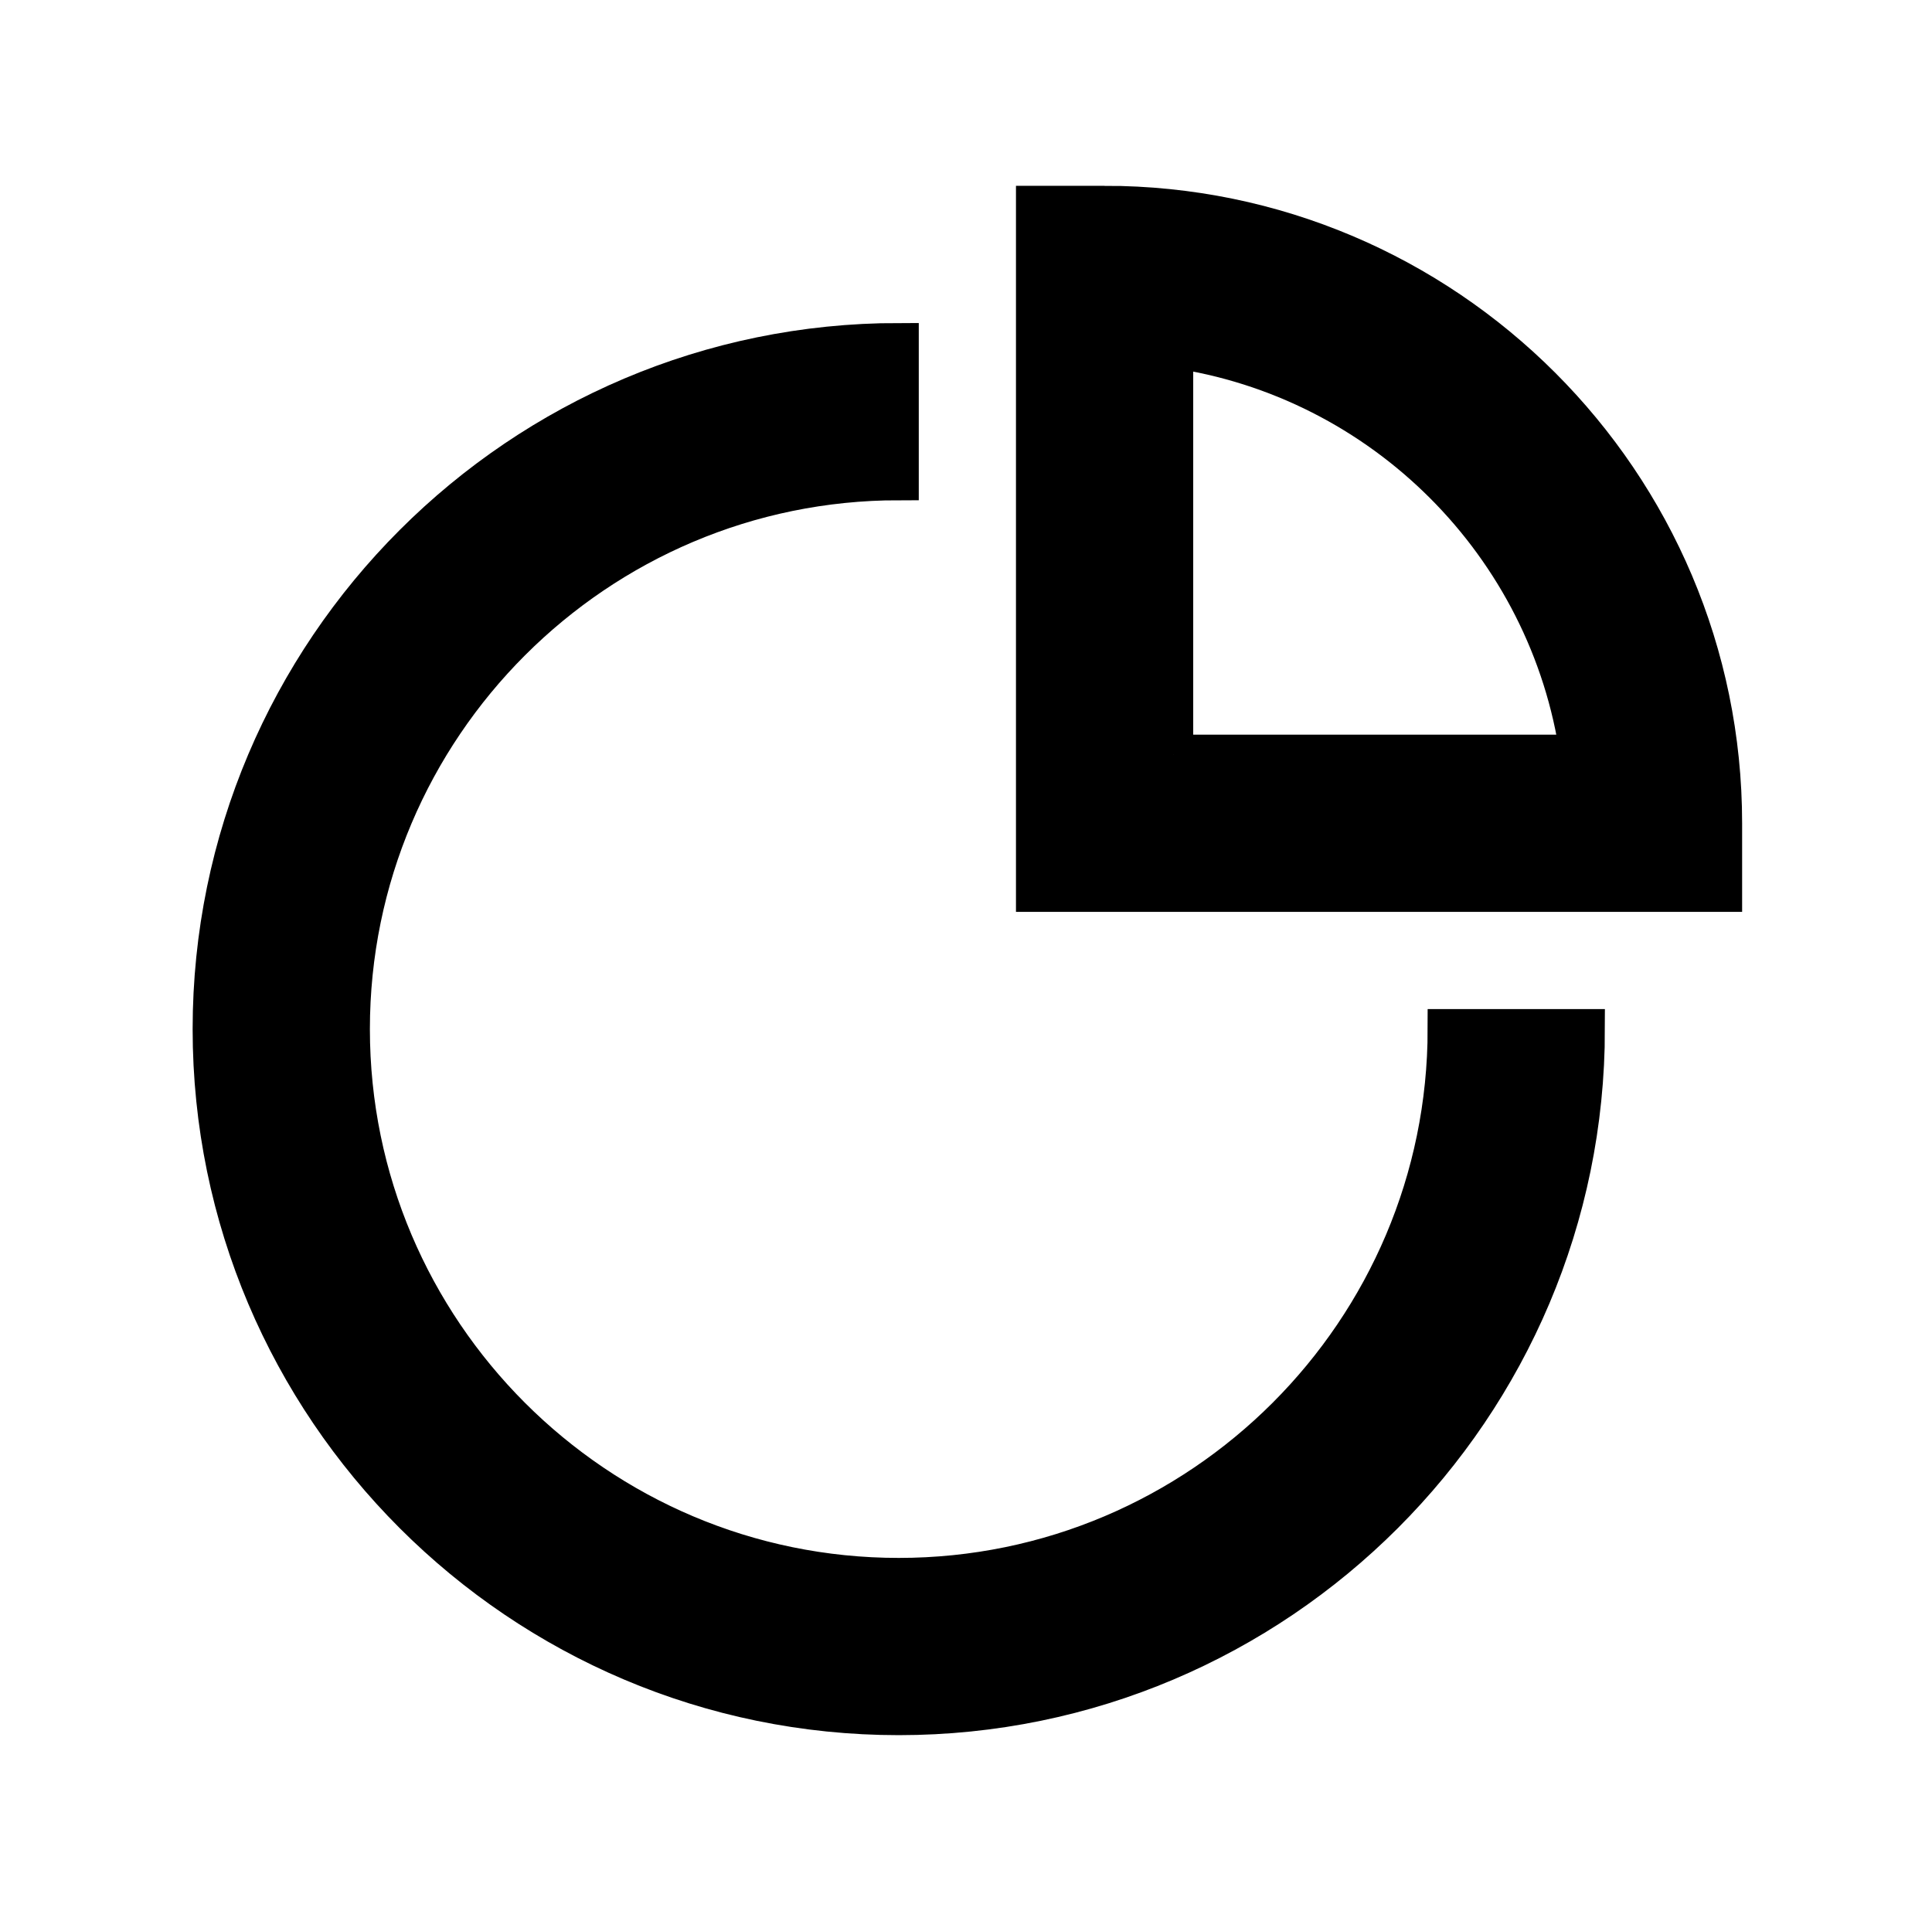
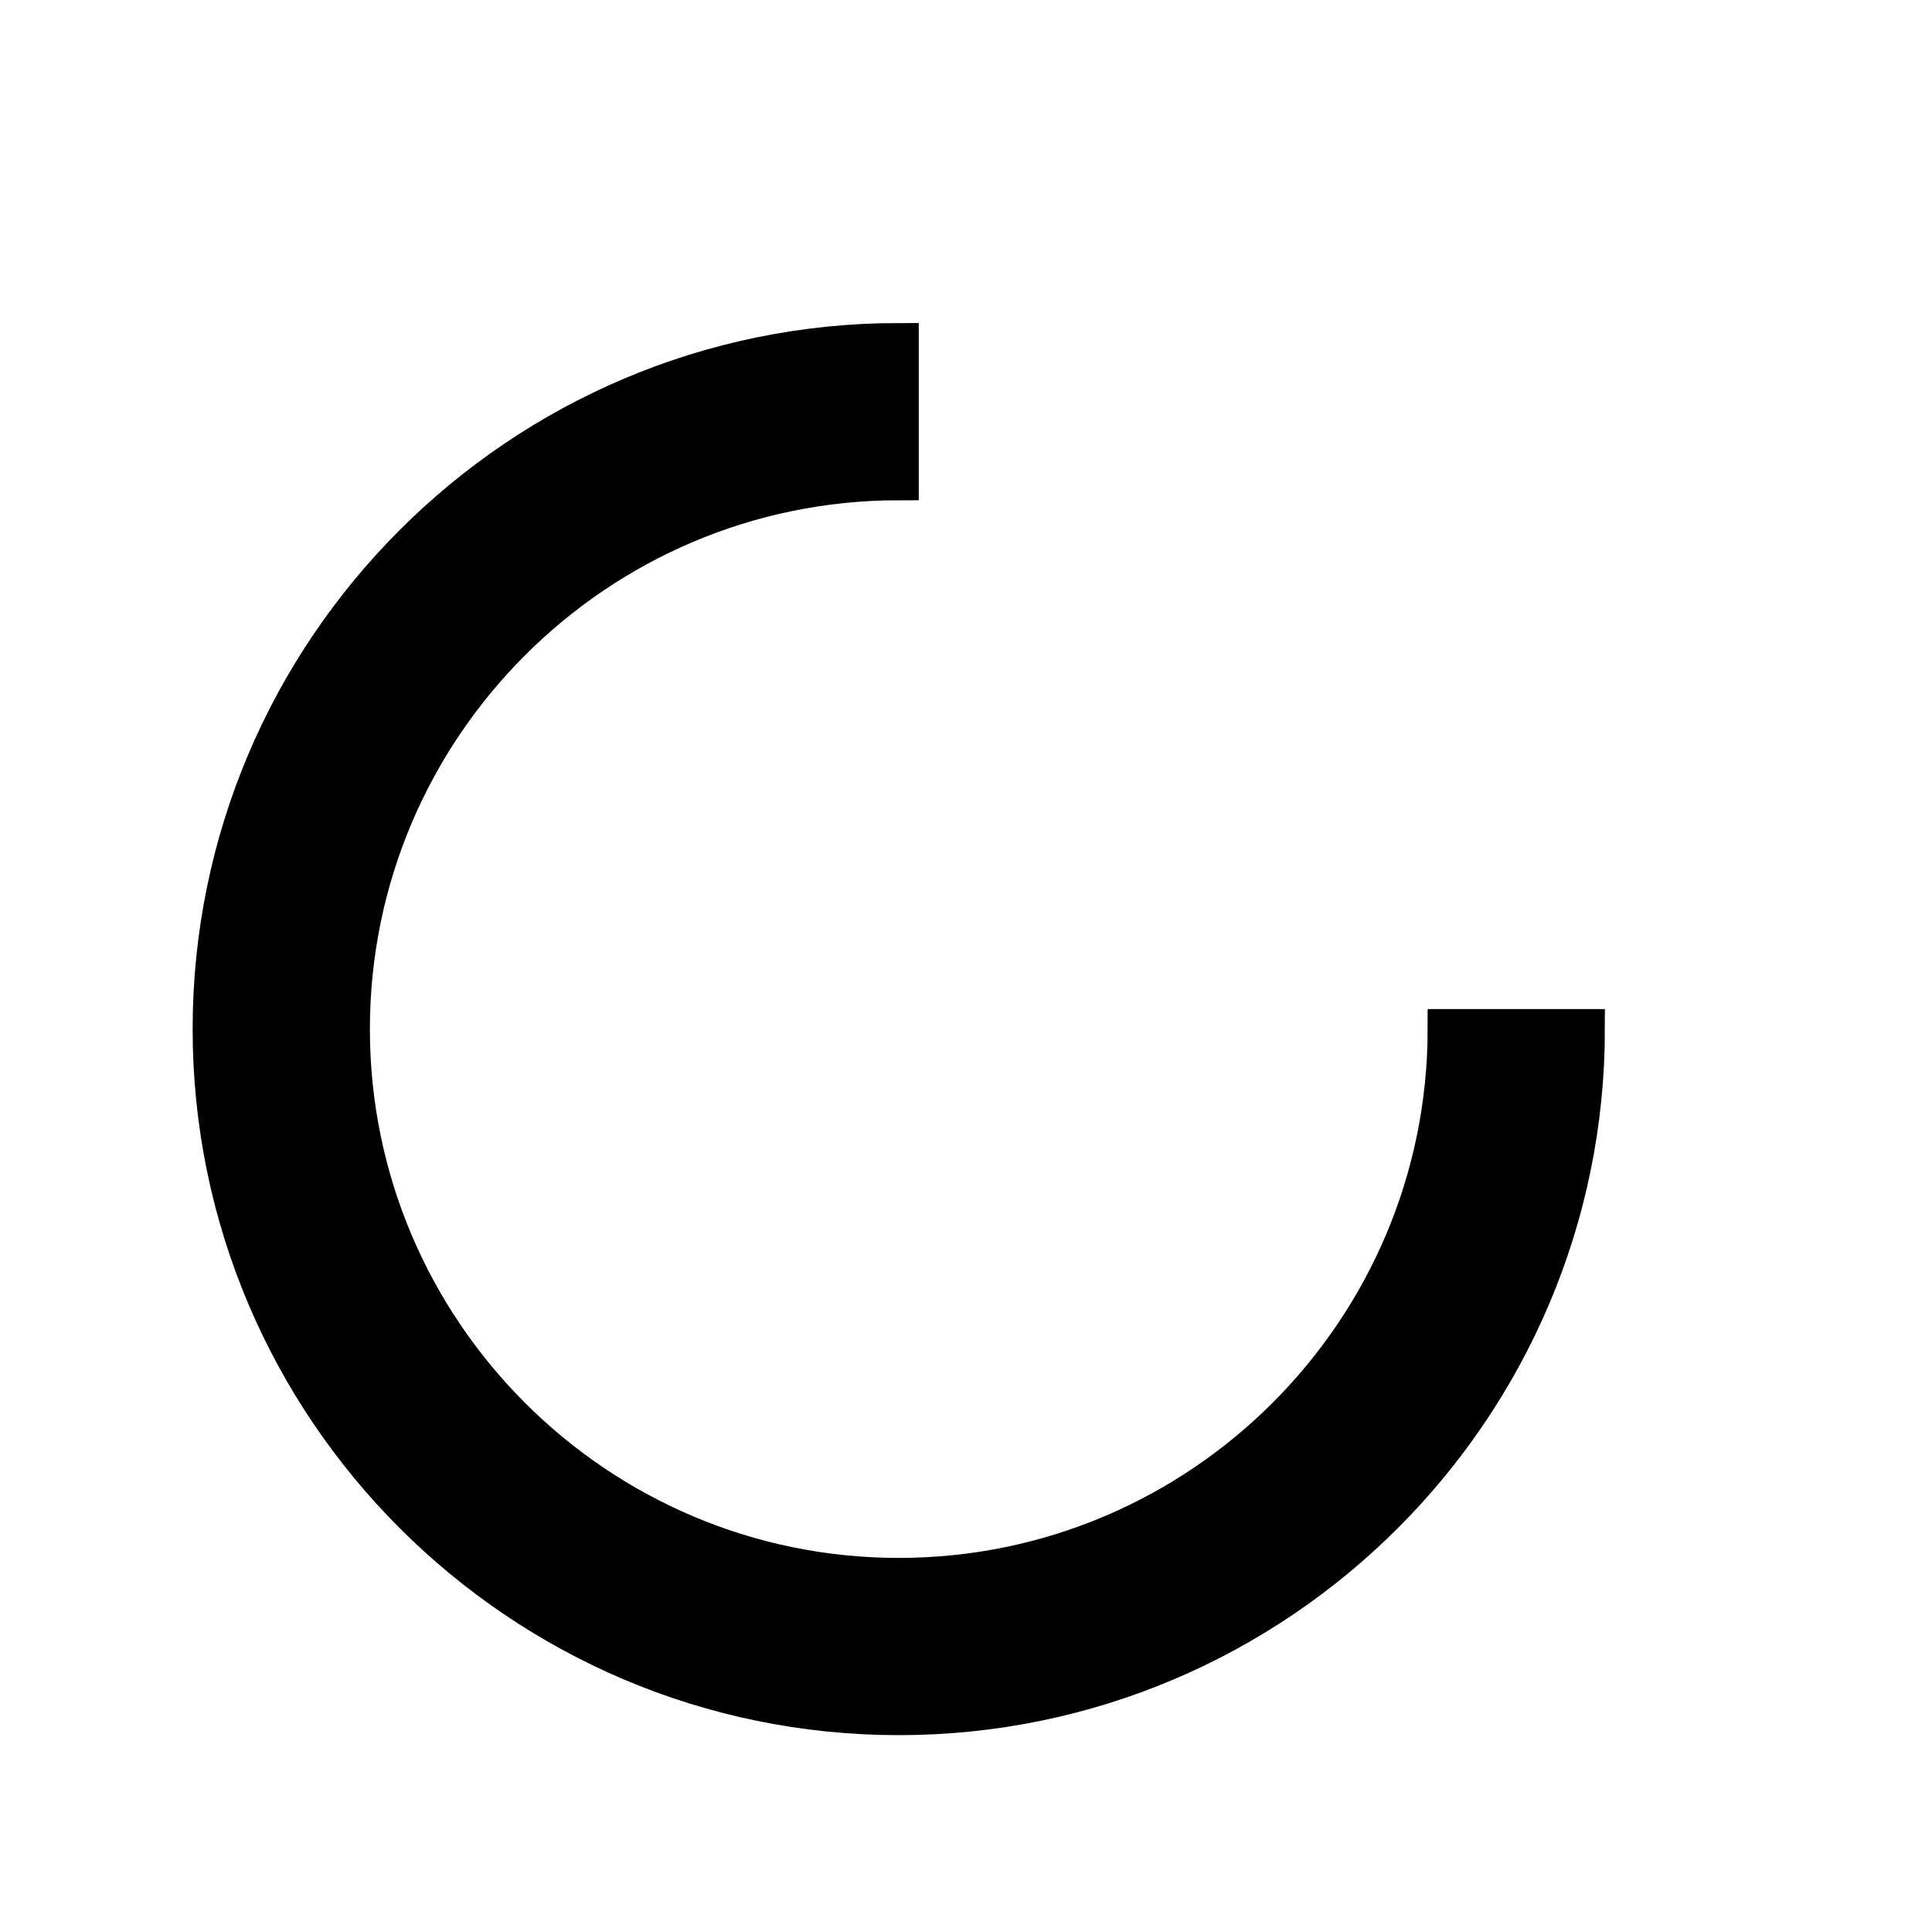
<svg xmlns="http://www.w3.org/2000/svg" width="178" height="177" viewBox="0 0 178 177" fill="none">
  <path d="M82.805 145.392c-27.884 0-50.57-22.686-50.57-50.57 0-27.885 22.686-50.572 50.57-50.572V31.608c-34.857 0-63.213 28.356-63.213 63.213s28.356 63.214 63.213 63.214c34.858 0 63.214-28.357 63.214-63.214h-12.642c0 27.885-22.687 50.571-50.572 50.571z" fill="#000" stroke="#000" stroke-width="3.688" />
-   <path d="M101.769 18.963h-6.321v63.214h63.214v-6.322c0-31.367-25.524-56.892-56.893-56.892zm6.321 50.573v-37.48c19.351 2.782 34.697 18.13 37.478 37.478H108.09v.002z" fill="#000" stroke="#000" stroke-width="3.688" />
</svg>